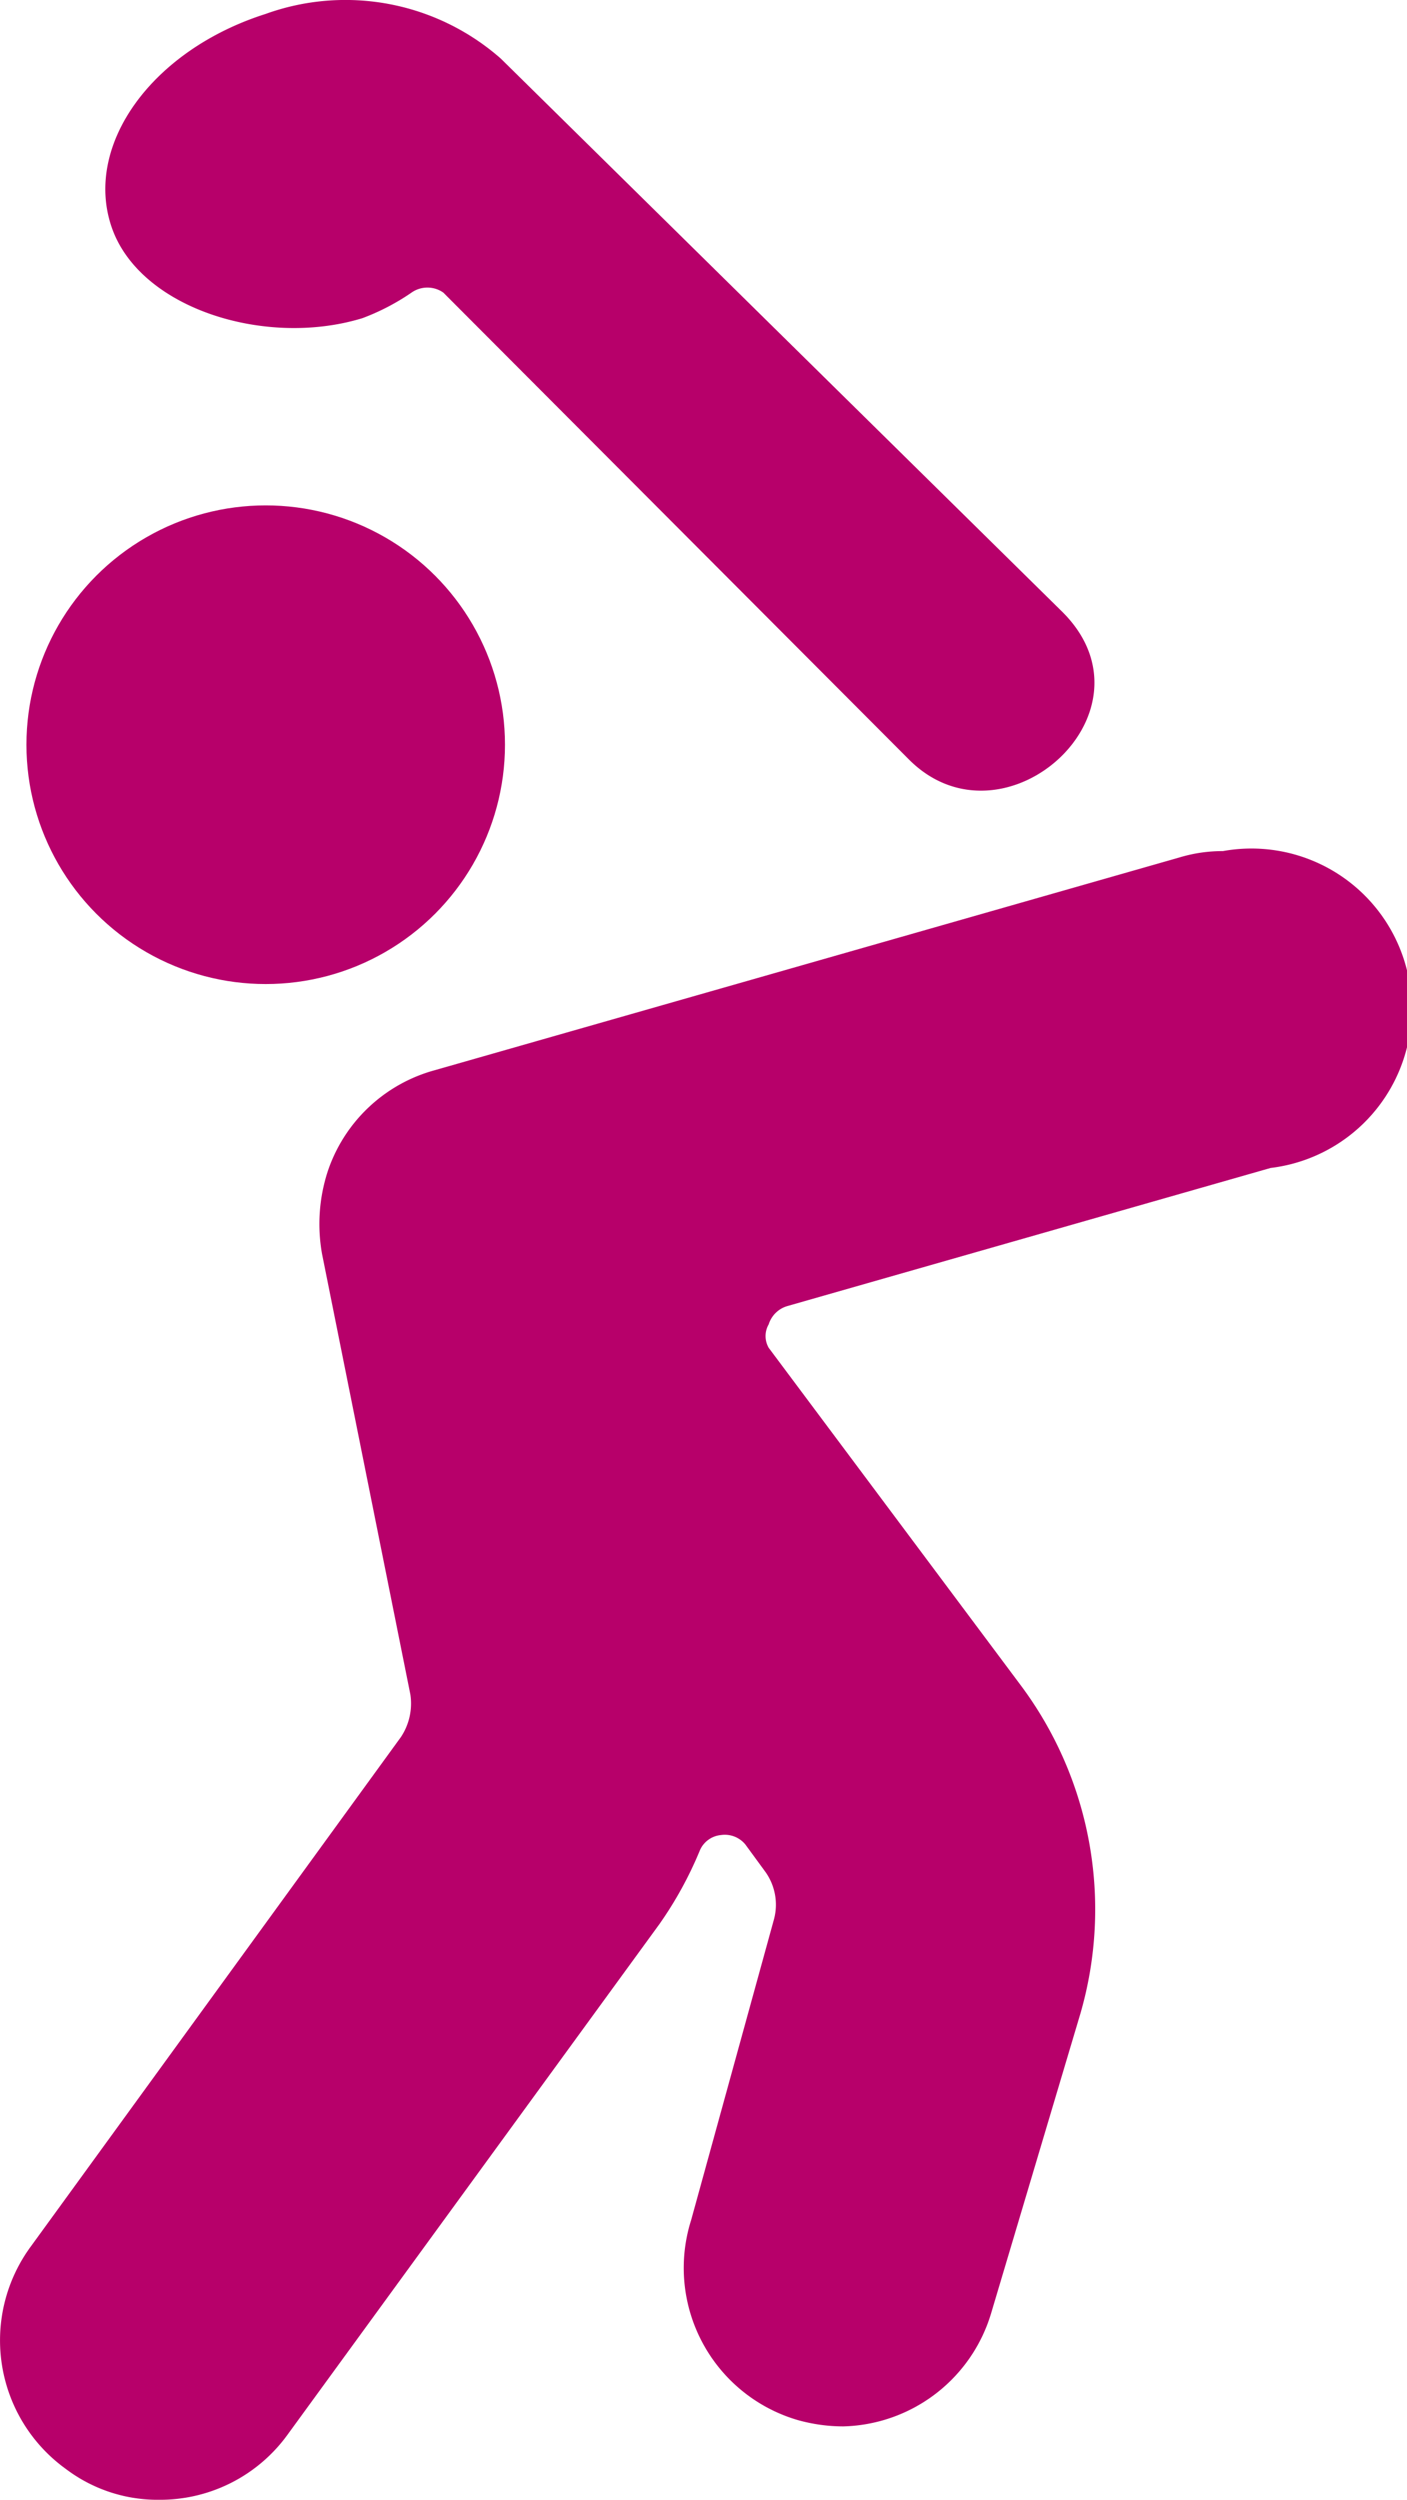
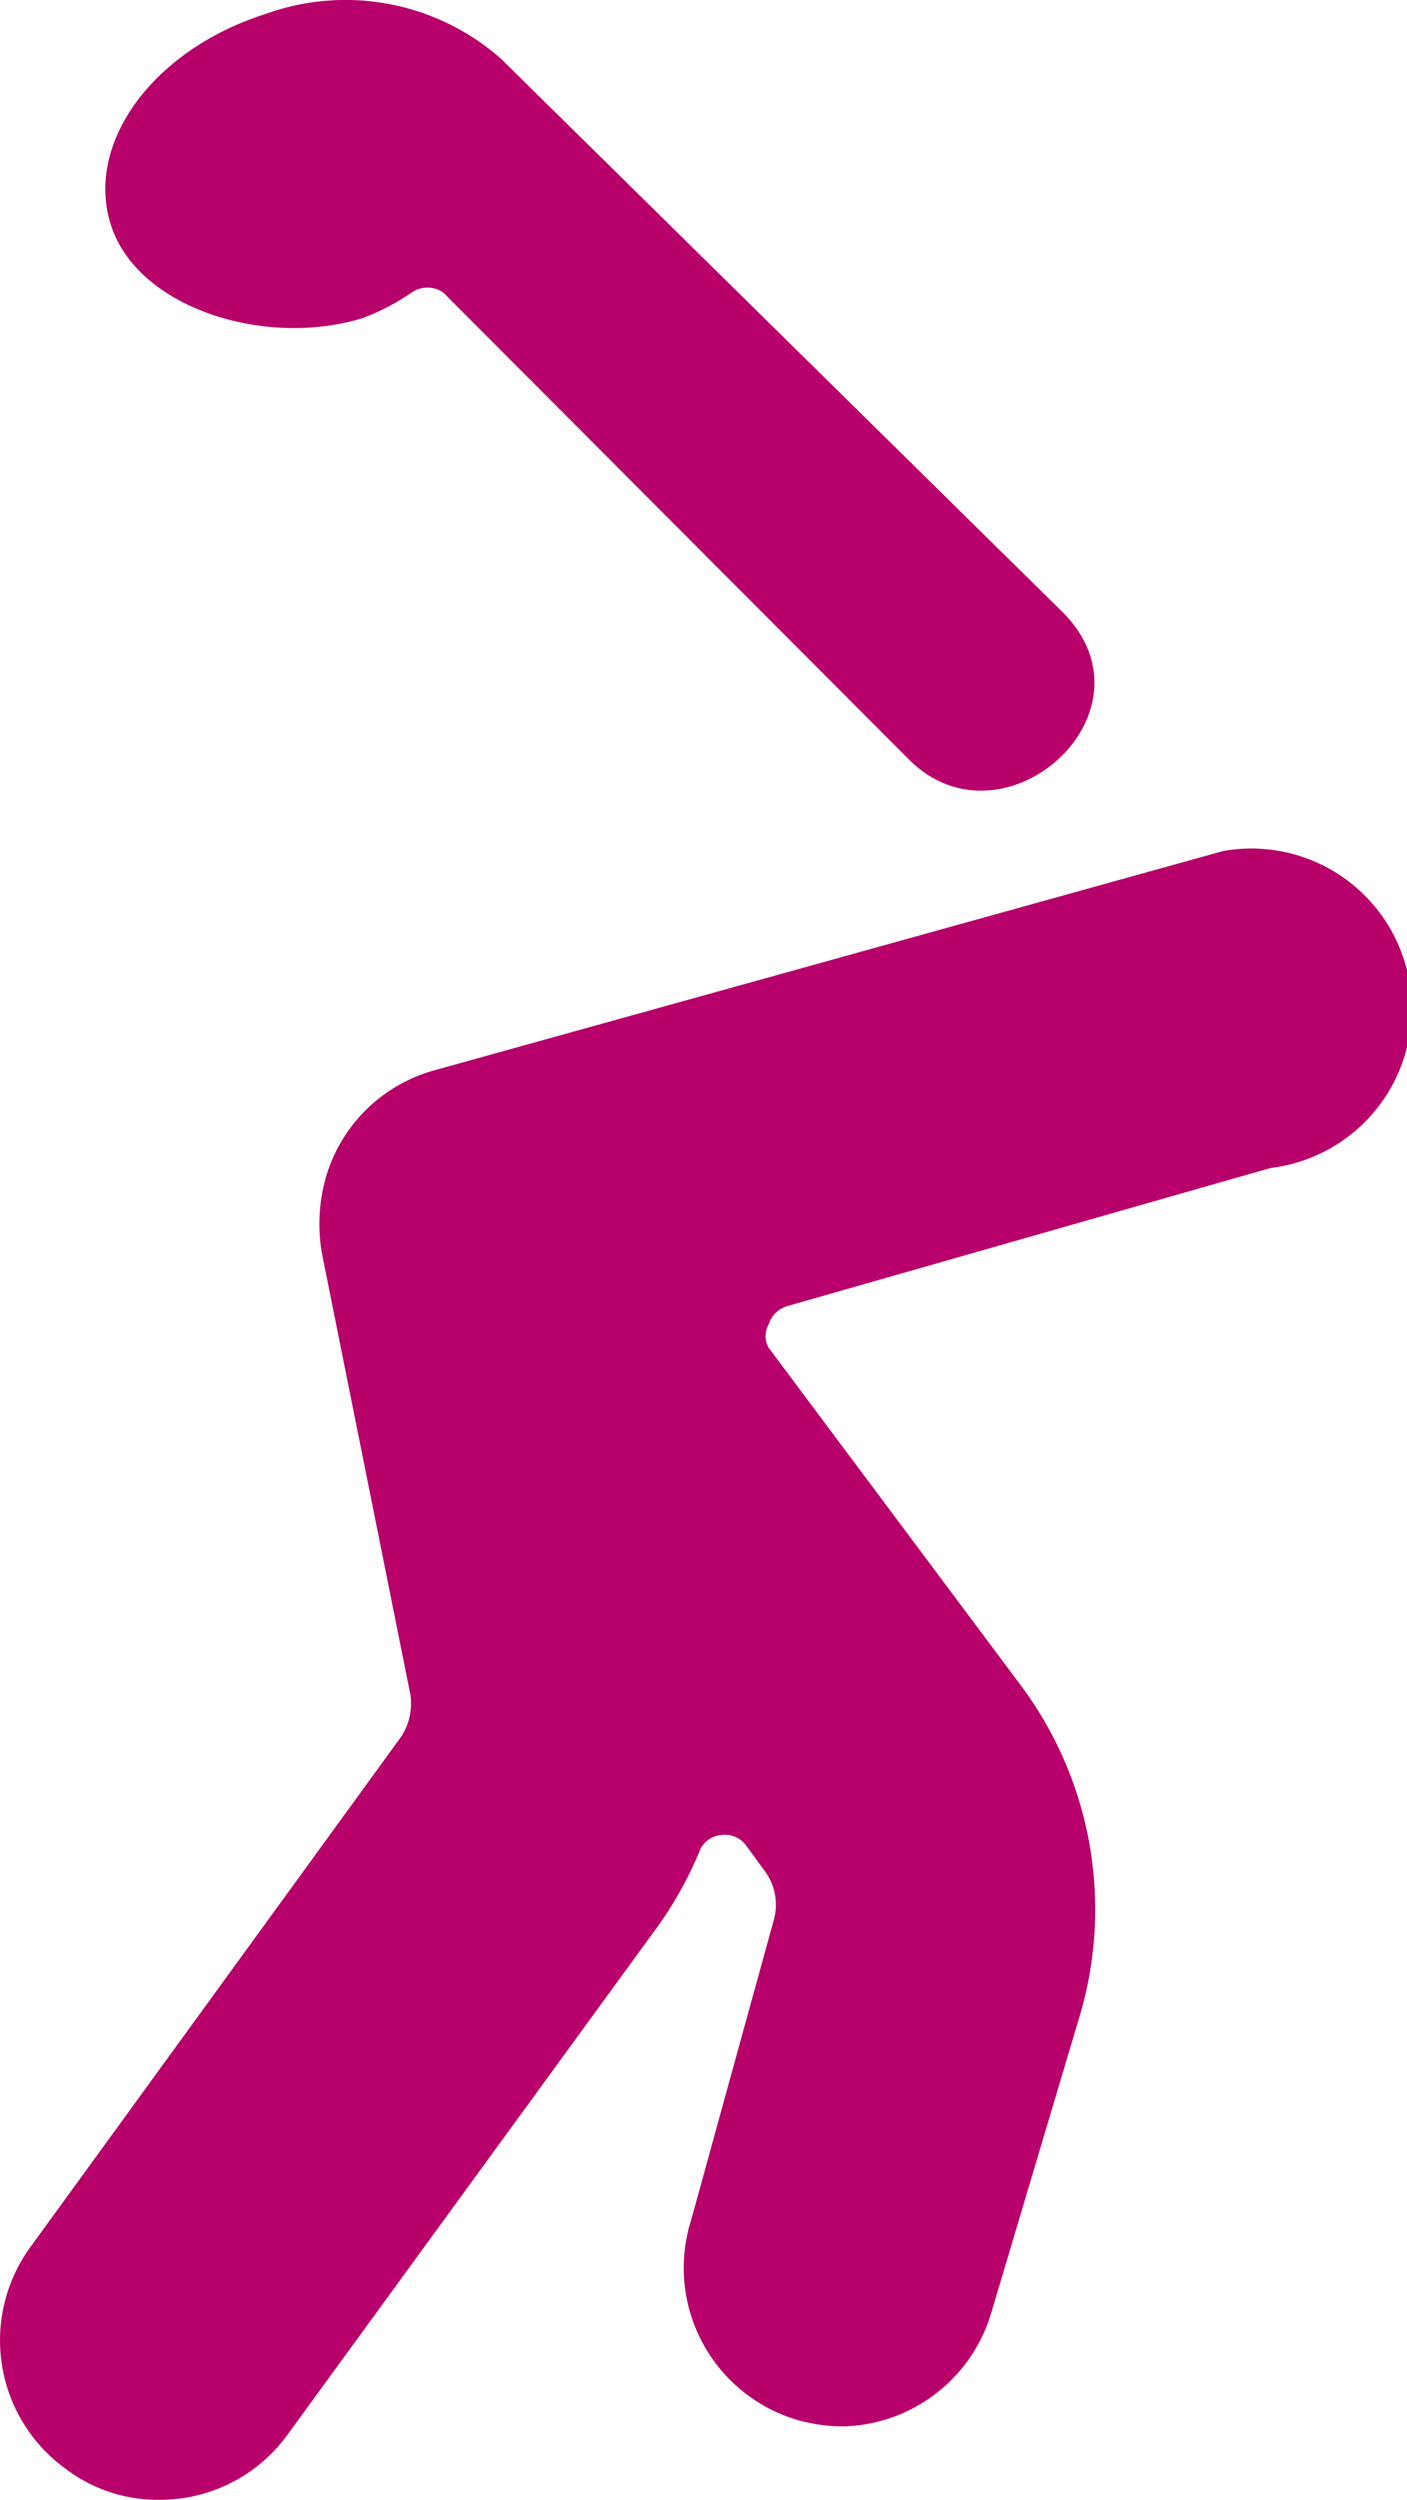
<svg xmlns="http://www.w3.org/2000/svg" width="29.913" height="53.133" viewBox="0 0 29.913 53.133">
  <g id="golf-player" transform="translate(-5.501 -0.249)">
    <path id="Trazado_2819" data-name="Trazado 2819" d="M9.9.545c-2.419.769-3.866,2.781-3.278,4.522S9.9,7.644,11.959,7.011A4.816,4.816,0,0,0,13,6.469a.588.588,0,0,1,.678,0l9.9,9.925c2.012,2.012,5.4-1.017,3.256-3.143L14.9,1.495a5,5,0,0,0-5-.95Z" transform="translate(1.249 0)" fill="#b7006a" />
-     <circle id="Elipse_26" data-name="Elipse 26" cx="5.087" cy="5.087" r="5.087" transform="translate(6.063 10.991)" fill="#b7006a" />
-     <path id="Trazado_2820" data-name="Trazado 2820" d="M12.462,15.1a3.617,3.617,0,0,0-.113,1.741l1.877,9.36a1.289,1.289,0,0,1-.2.9L6.154,37.934A3.369,3.369,0,0,0,6.9,42.659a3.233,3.233,0,0,0,1.99.656,3.346,3.346,0,0,0,2.736-1.4l7.89-10.83a8.048,8.048,0,0,0,.859-1.56.543.543,0,0,1,.452-.339.565.565,0,0,1,.52.2l.43.588a1.2,1.2,0,0,1,.181.995l-1.763,6.4a3.369,3.369,0,0,0,2.261,4.25,3.6,3.6,0,0,0,.972.136,3.369,3.369,0,0,0,3.143-2.4l1.9-6.376A7.958,7.958,0,0,0,27.2,26L21.844,18.83a.5.5,0,0,1,0-.5.588.588,0,0,1,.384-.384l10.287-2.939A3.407,3.407,0,1,0,31.5,8.272a3.165,3.165,0,0,0-.927.136L14.745,12.929a3.323,3.323,0,0,0-2.283,2.17Z" transform="translate(0 10.067)" fill="#b7006a" />
+     <path id="Trazado_2820" data-name="Trazado 2820" d="M12.462,15.1a3.617,3.617,0,0,0-.113,1.741l1.877,9.36a1.289,1.289,0,0,1-.2.9L6.154,37.934A3.369,3.369,0,0,0,6.9,42.659a3.233,3.233,0,0,0,1.99.656,3.346,3.346,0,0,0,2.736-1.4l7.89-10.83a8.048,8.048,0,0,0,.859-1.56.543.543,0,0,1,.452-.339.565.565,0,0,1,.52.2l.43.588a1.2,1.2,0,0,1,.181.995l-1.763,6.4a3.369,3.369,0,0,0,2.261,4.25,3.6,3.6,0,0,0,.972.136,3.369,3.369,0,0,0,3.143-2.4l1.9-6.376A7.958,7.958,0,0,0,27.2,26L21.844,18.83a.5.5,0,0,1,0-.5.588.588,0,0,1,.384-.384l10.287-2.939A3.407,3.407,0,1,0,31.5,8.272L14.745,12.929a3.323,3.323,0,0,0-2.283,2.17Z" transform="translate(0 10.067)" fill="#b7006a" />
  </g>
</svg>